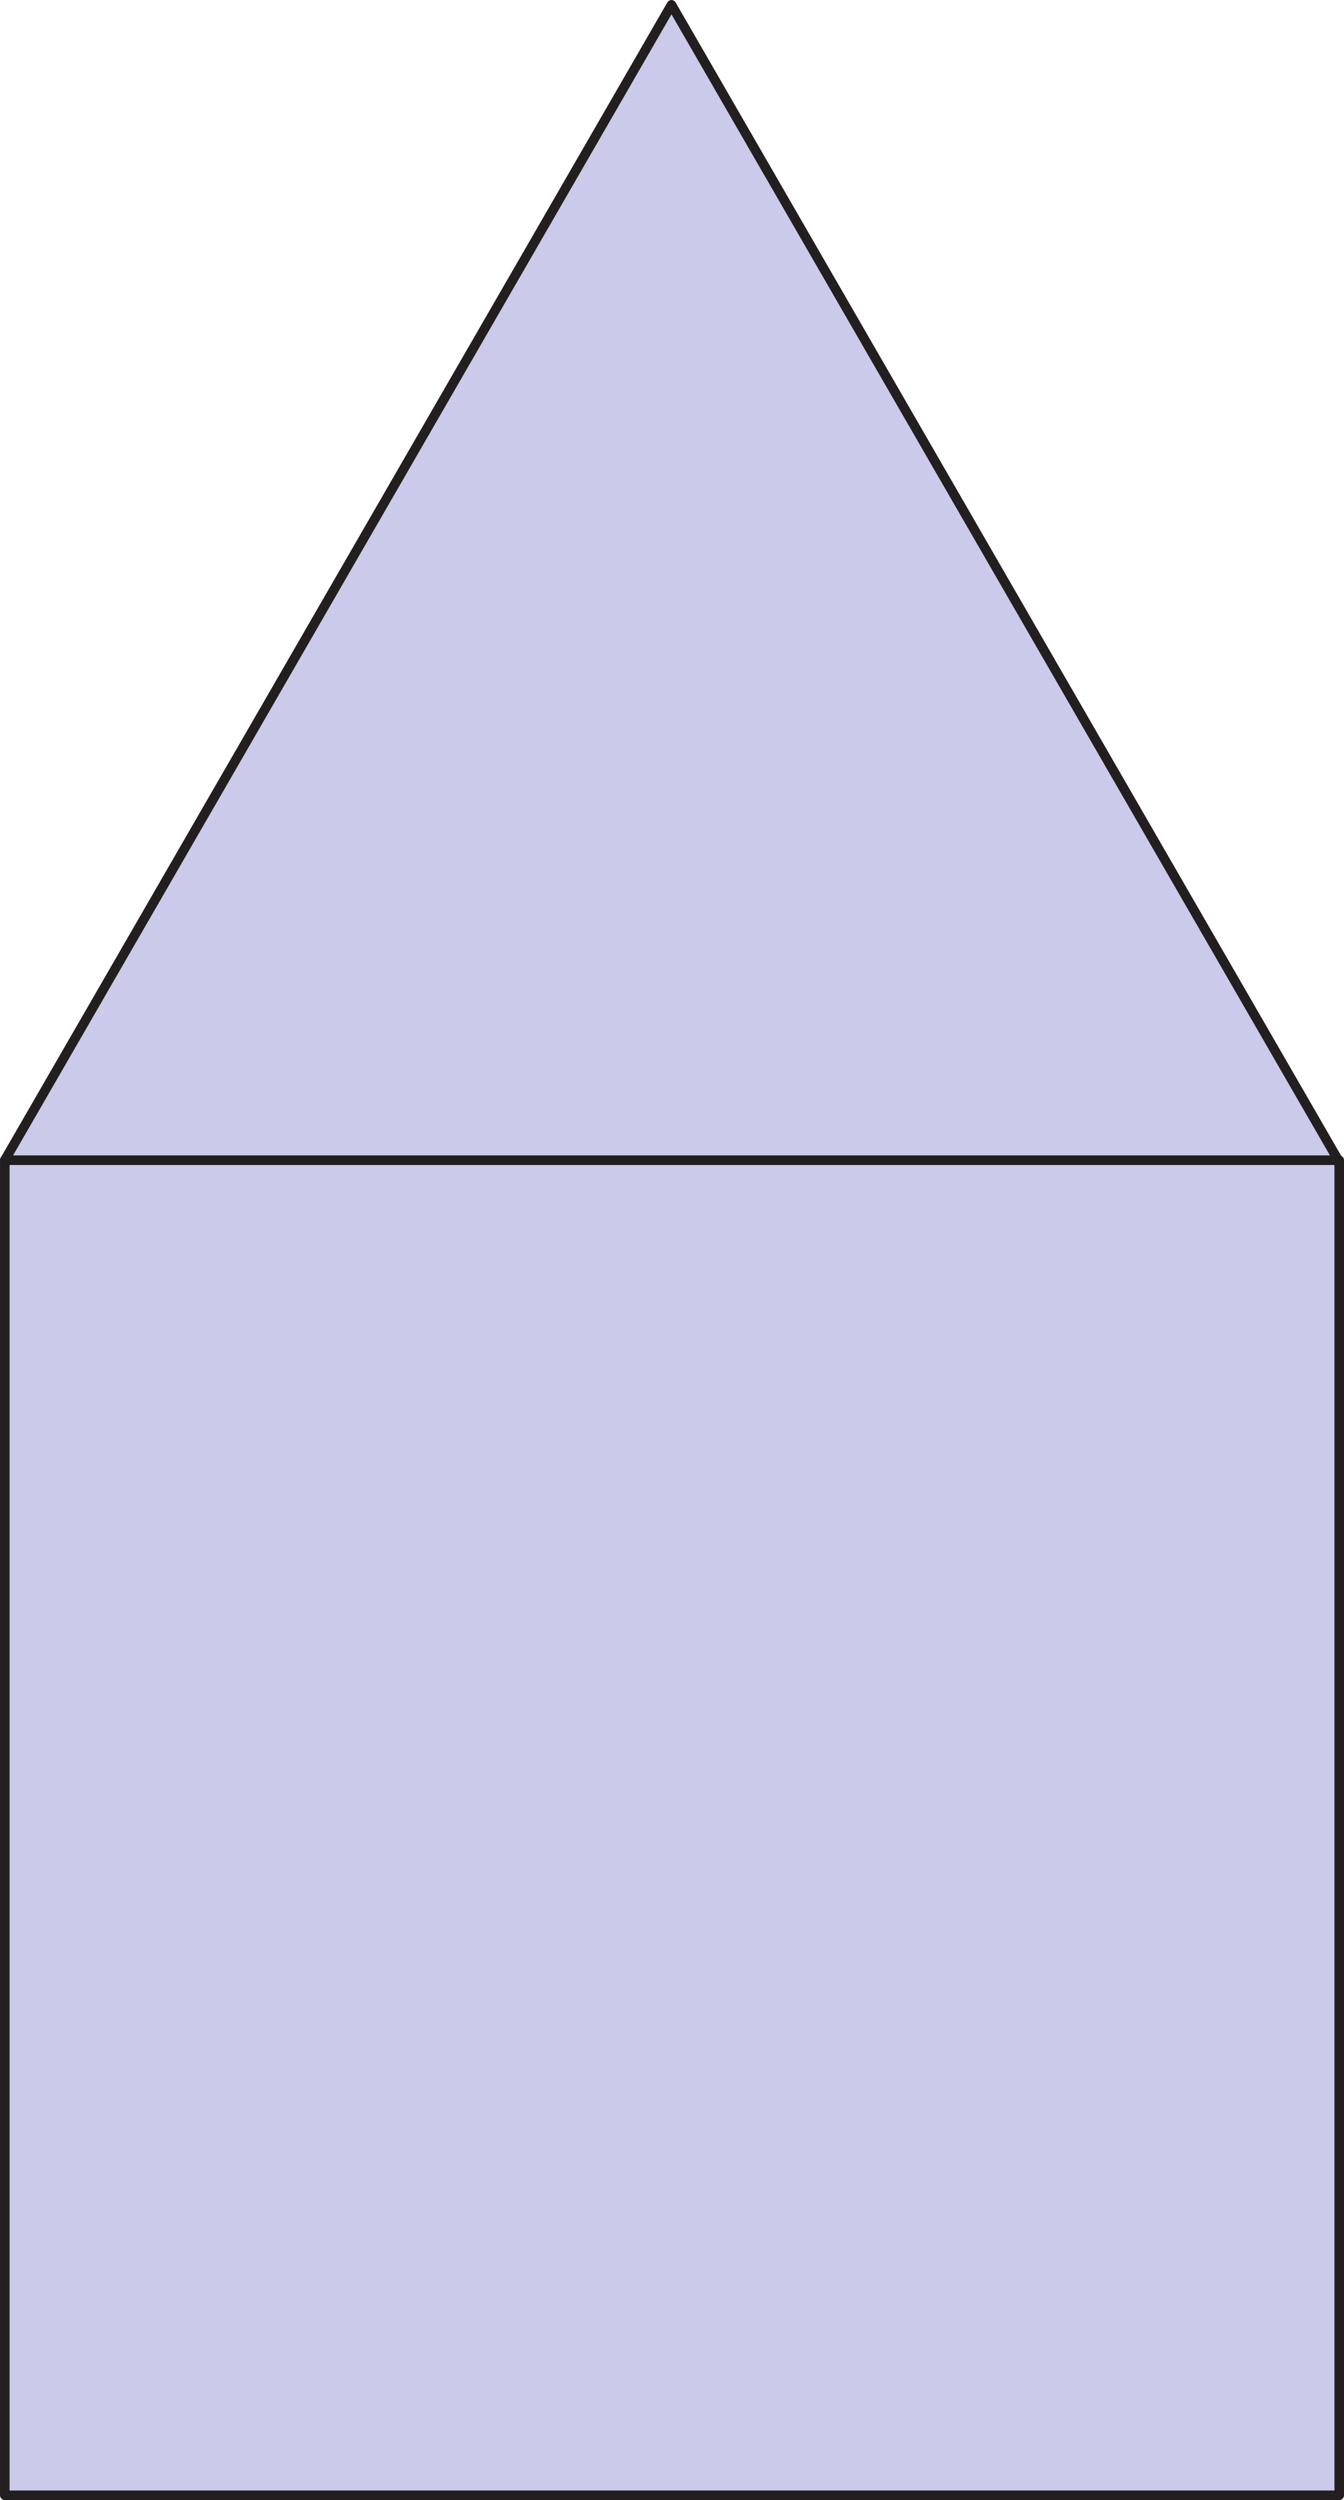
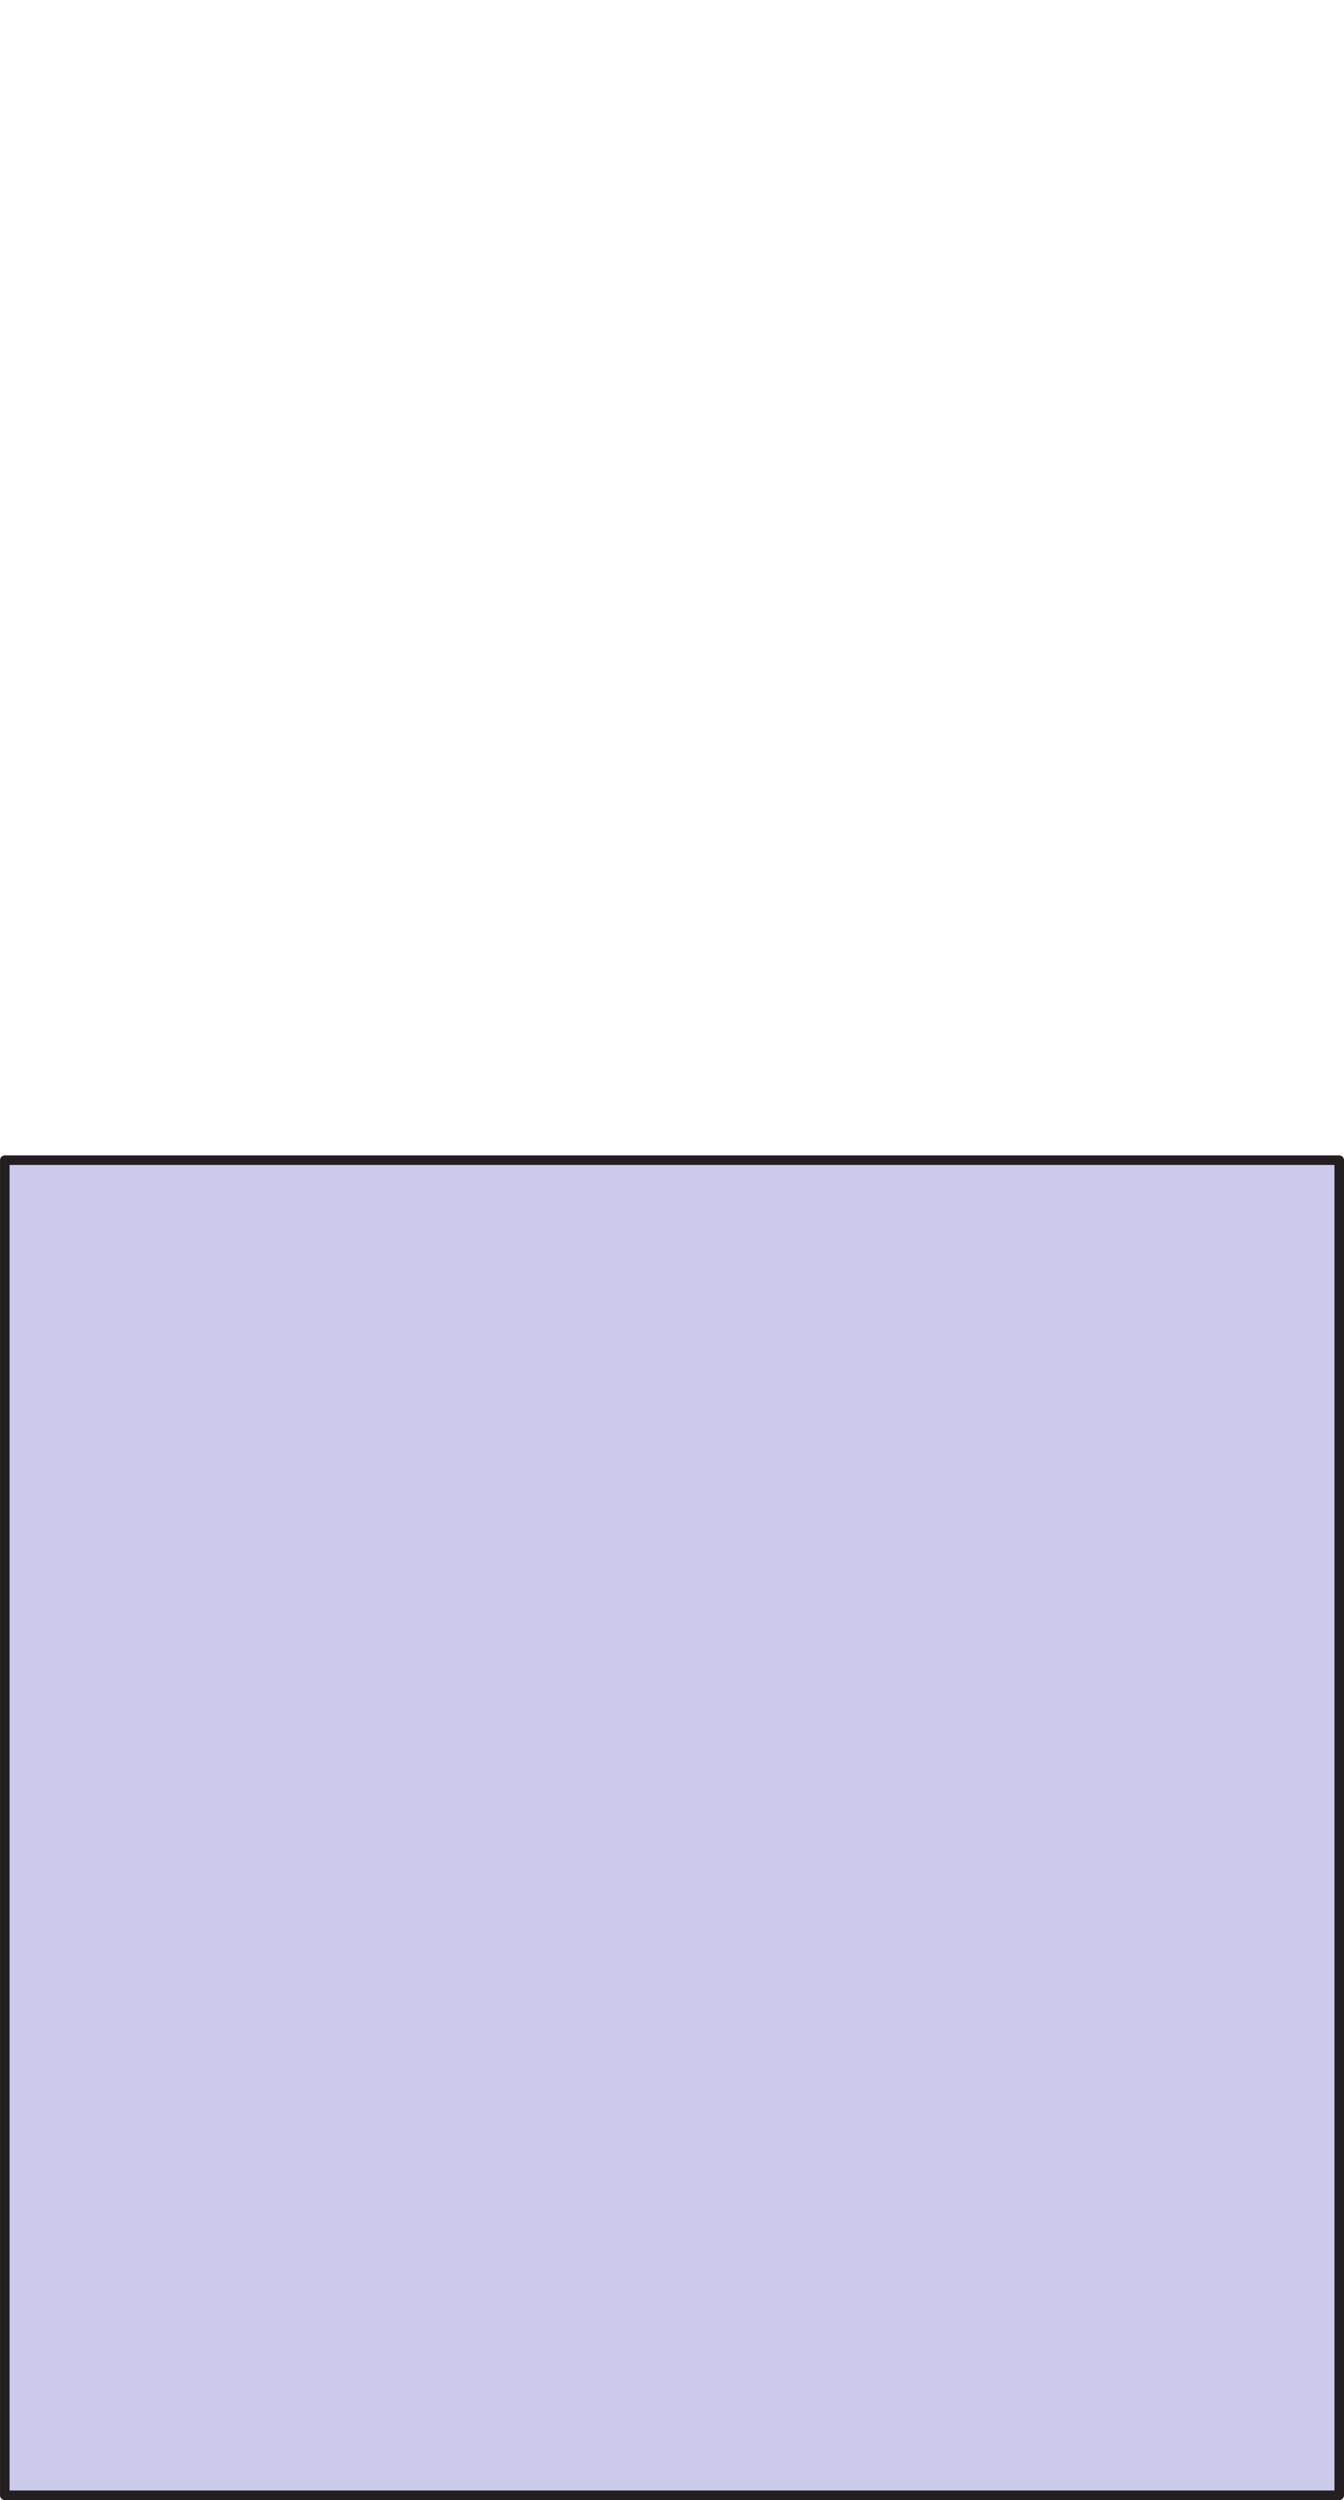
<svg xmlns="http://www.w3.org/2000/svg" width="98.53pt" height="183.19pt" viewBox="0 0 98.53 183.19" version="1.1">
  <defs>
    <clipPath id="clip1">
-       <path d="M 0 85 L 98.531 85 L 98.531 183 L 0 183 Z M 0 85 " />
+       <path d="M 0 85 L 98.531 85 L 98.531 183 L 0 183 Z " />
    </clipPath>
    <clipPath id="clip2">
      <path d="M 0 84 L 98.531 84 L 98.531 183.191 L 0 183.191 Z M 0 84 " />
    </clipPath>
    <clipPath id="clip3">
      <path d="M 0 0 L 98.531 0 L 98.531 86 L 0 86 Z M 0 0 " />
    </clipPath>
  </defs>
  <g id="surface1">
    <g clip-path="url(#clip1)" clip-rule="nonzero">
      <path style=" stroke:none;fill-rule:nonzero;fill:rgb(79.63%,79.222%,91.811%);fill-opacity:1;" d="M 98.18 182.84 L 0.352 182.84 L 0.352 85.012 L 98.18 85.012 L 98.18 182.84 " />
    </g>
    <g clip-path="url(#clip2)" clip-rule="nonzero">
      <path style="fill:none;stroke-width:7;stroke-linecap:butt;stroke-linejoin:round;stroke:rgb(13.73%,12.16%,12.549%);stroke-opacity:1;stroke-miterlimit:10;" d="M 981.797 3.502 L 3.516 3.502 L 3.516 981.783 L 981.797 981.783 Z M 981.797 3.502 " transform="matrix(0.1,0,0,-0.1,0,183.19)" />
    </g>
    <g clip-path="url(#clip3)" clip-rule="nonzero">
-       <path style="fill-rule:nonzero;fill:rgb(79.63%,79.222%,91.811%);fill-opacity:1;stroke-width:7;stroke-linecap:butt;stroke-linejoin:round;stroke:rgb(13.73%,12.16%,12.549%);stroke-opacity:1;stroke-miterlimit:10;" d="M 3.516 981.783 L 492.266 1828.384 L 981.055 981.783 Z M 3.516 981.783 " transform="matrix(0.1,0,0,-0.1,0,183.19)" />
-     </g>
+       </g>
  </g>
</svg>